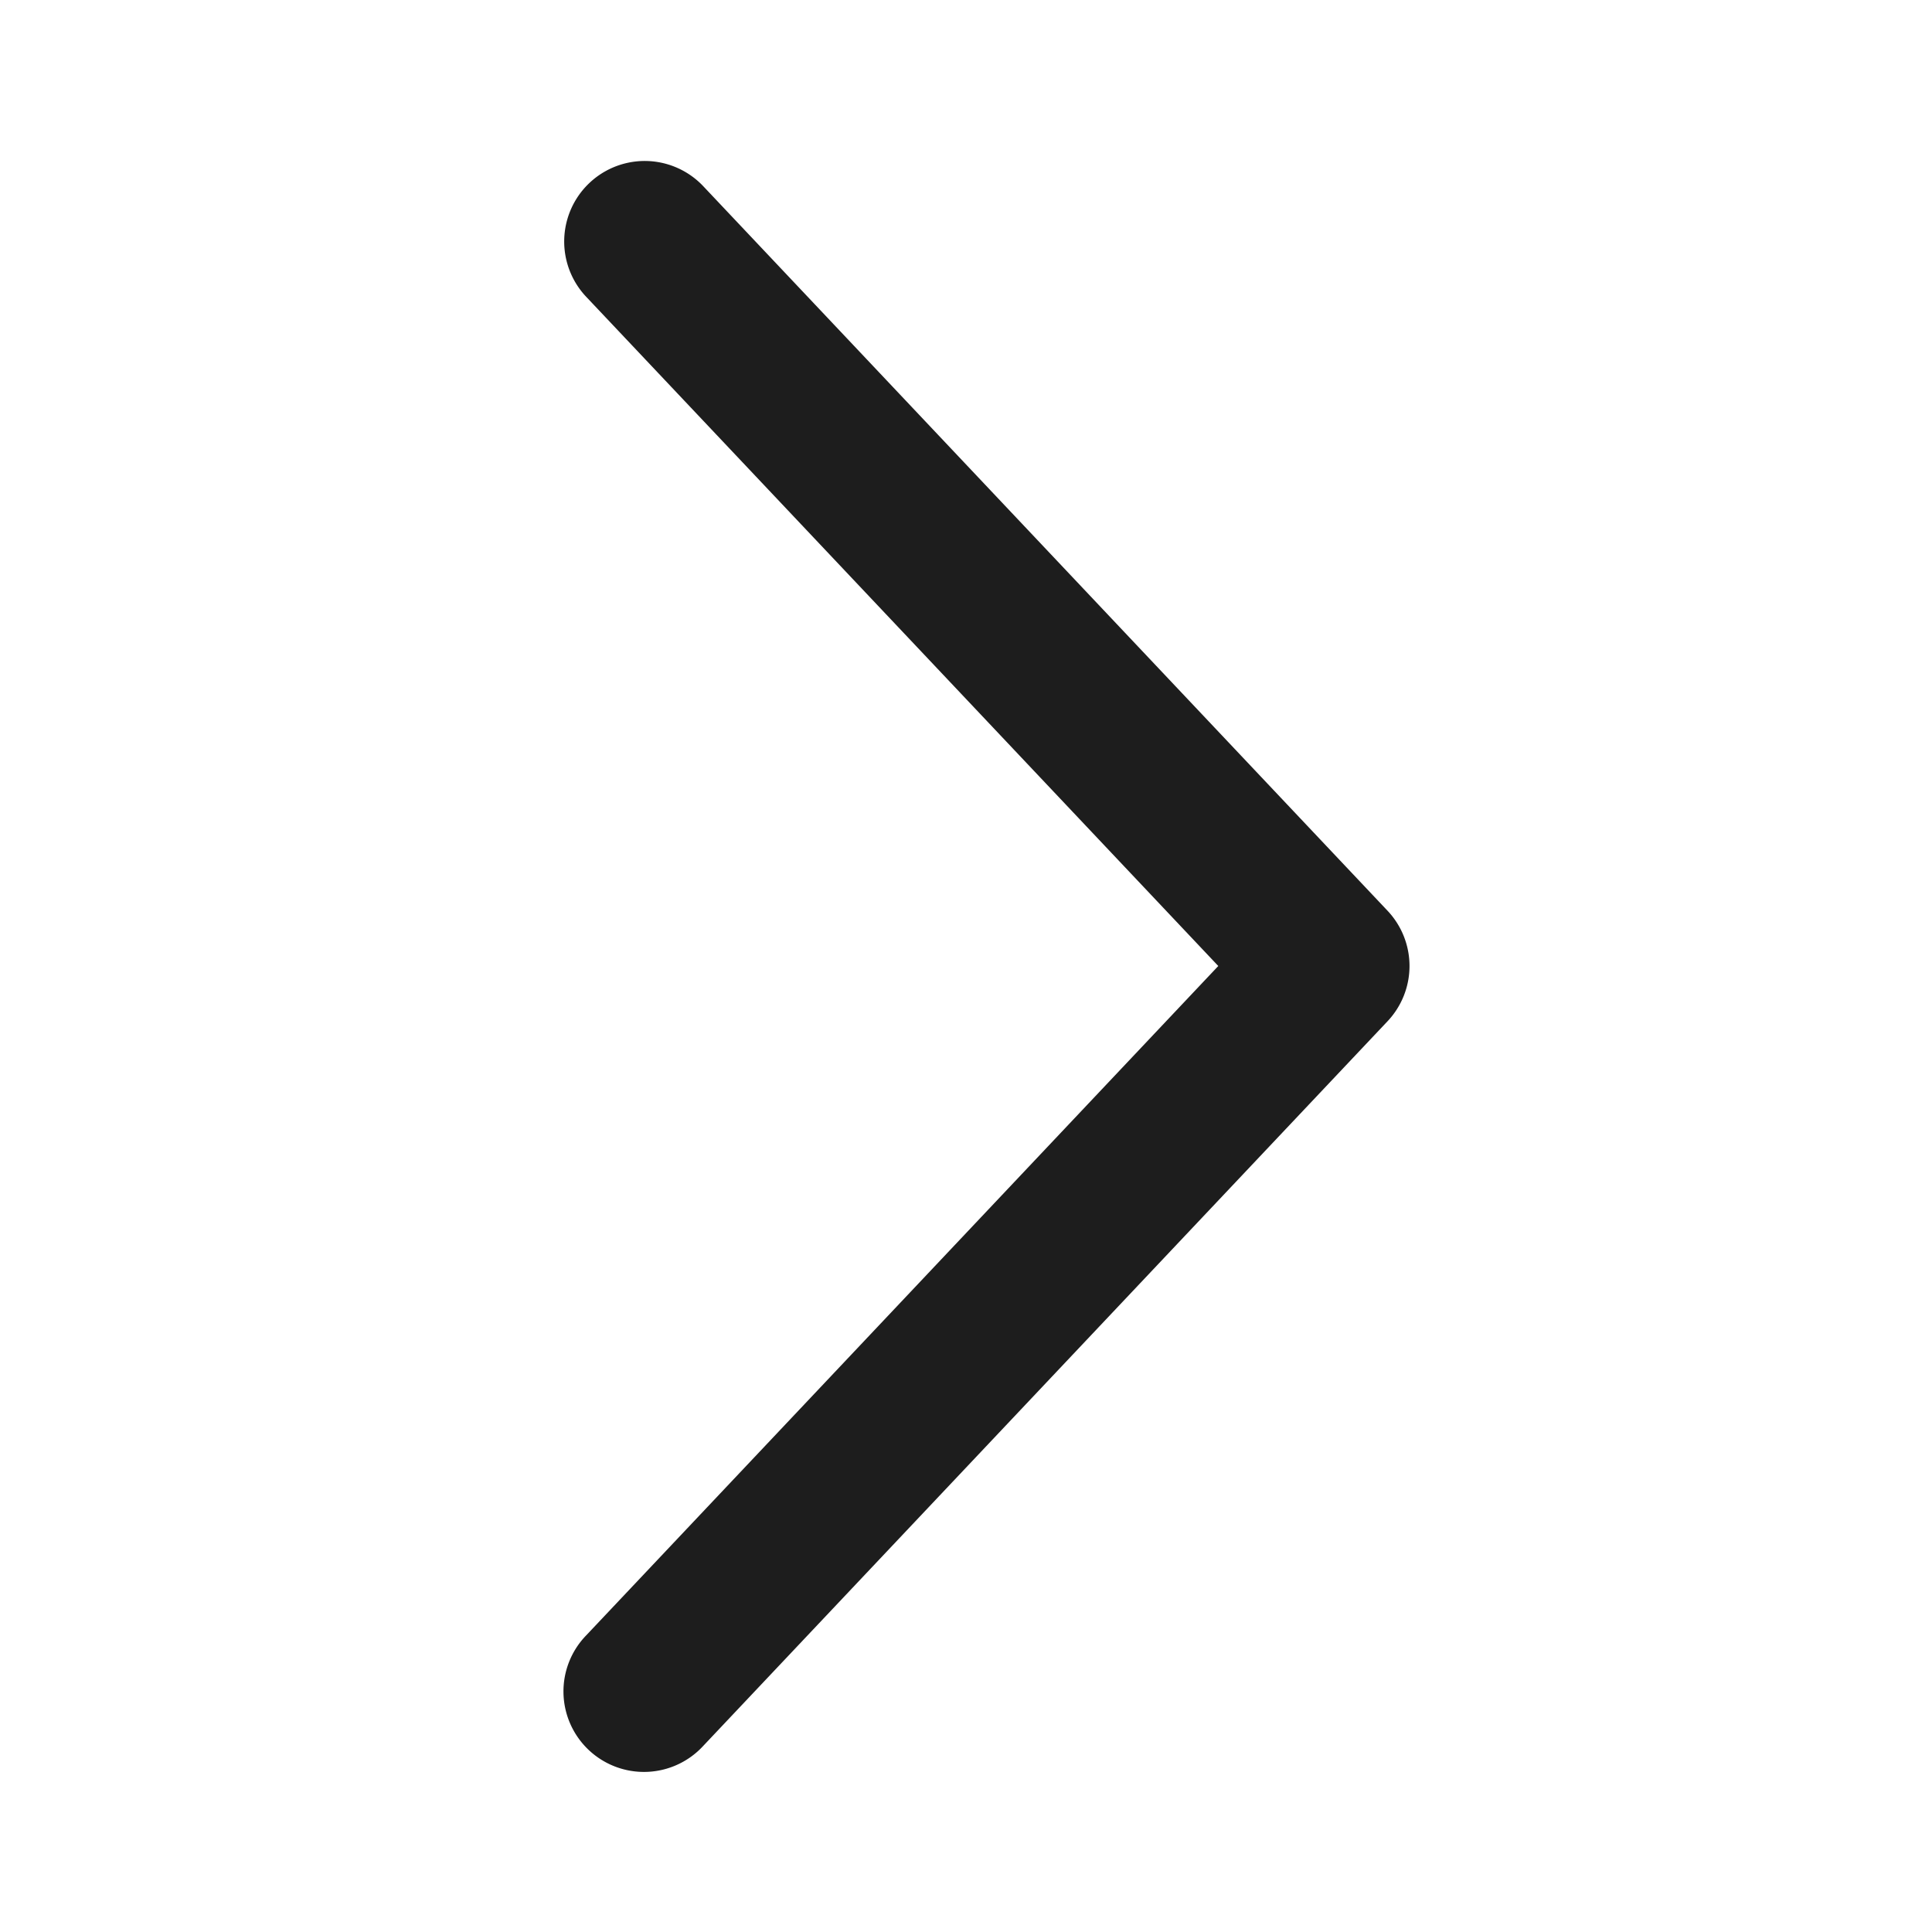
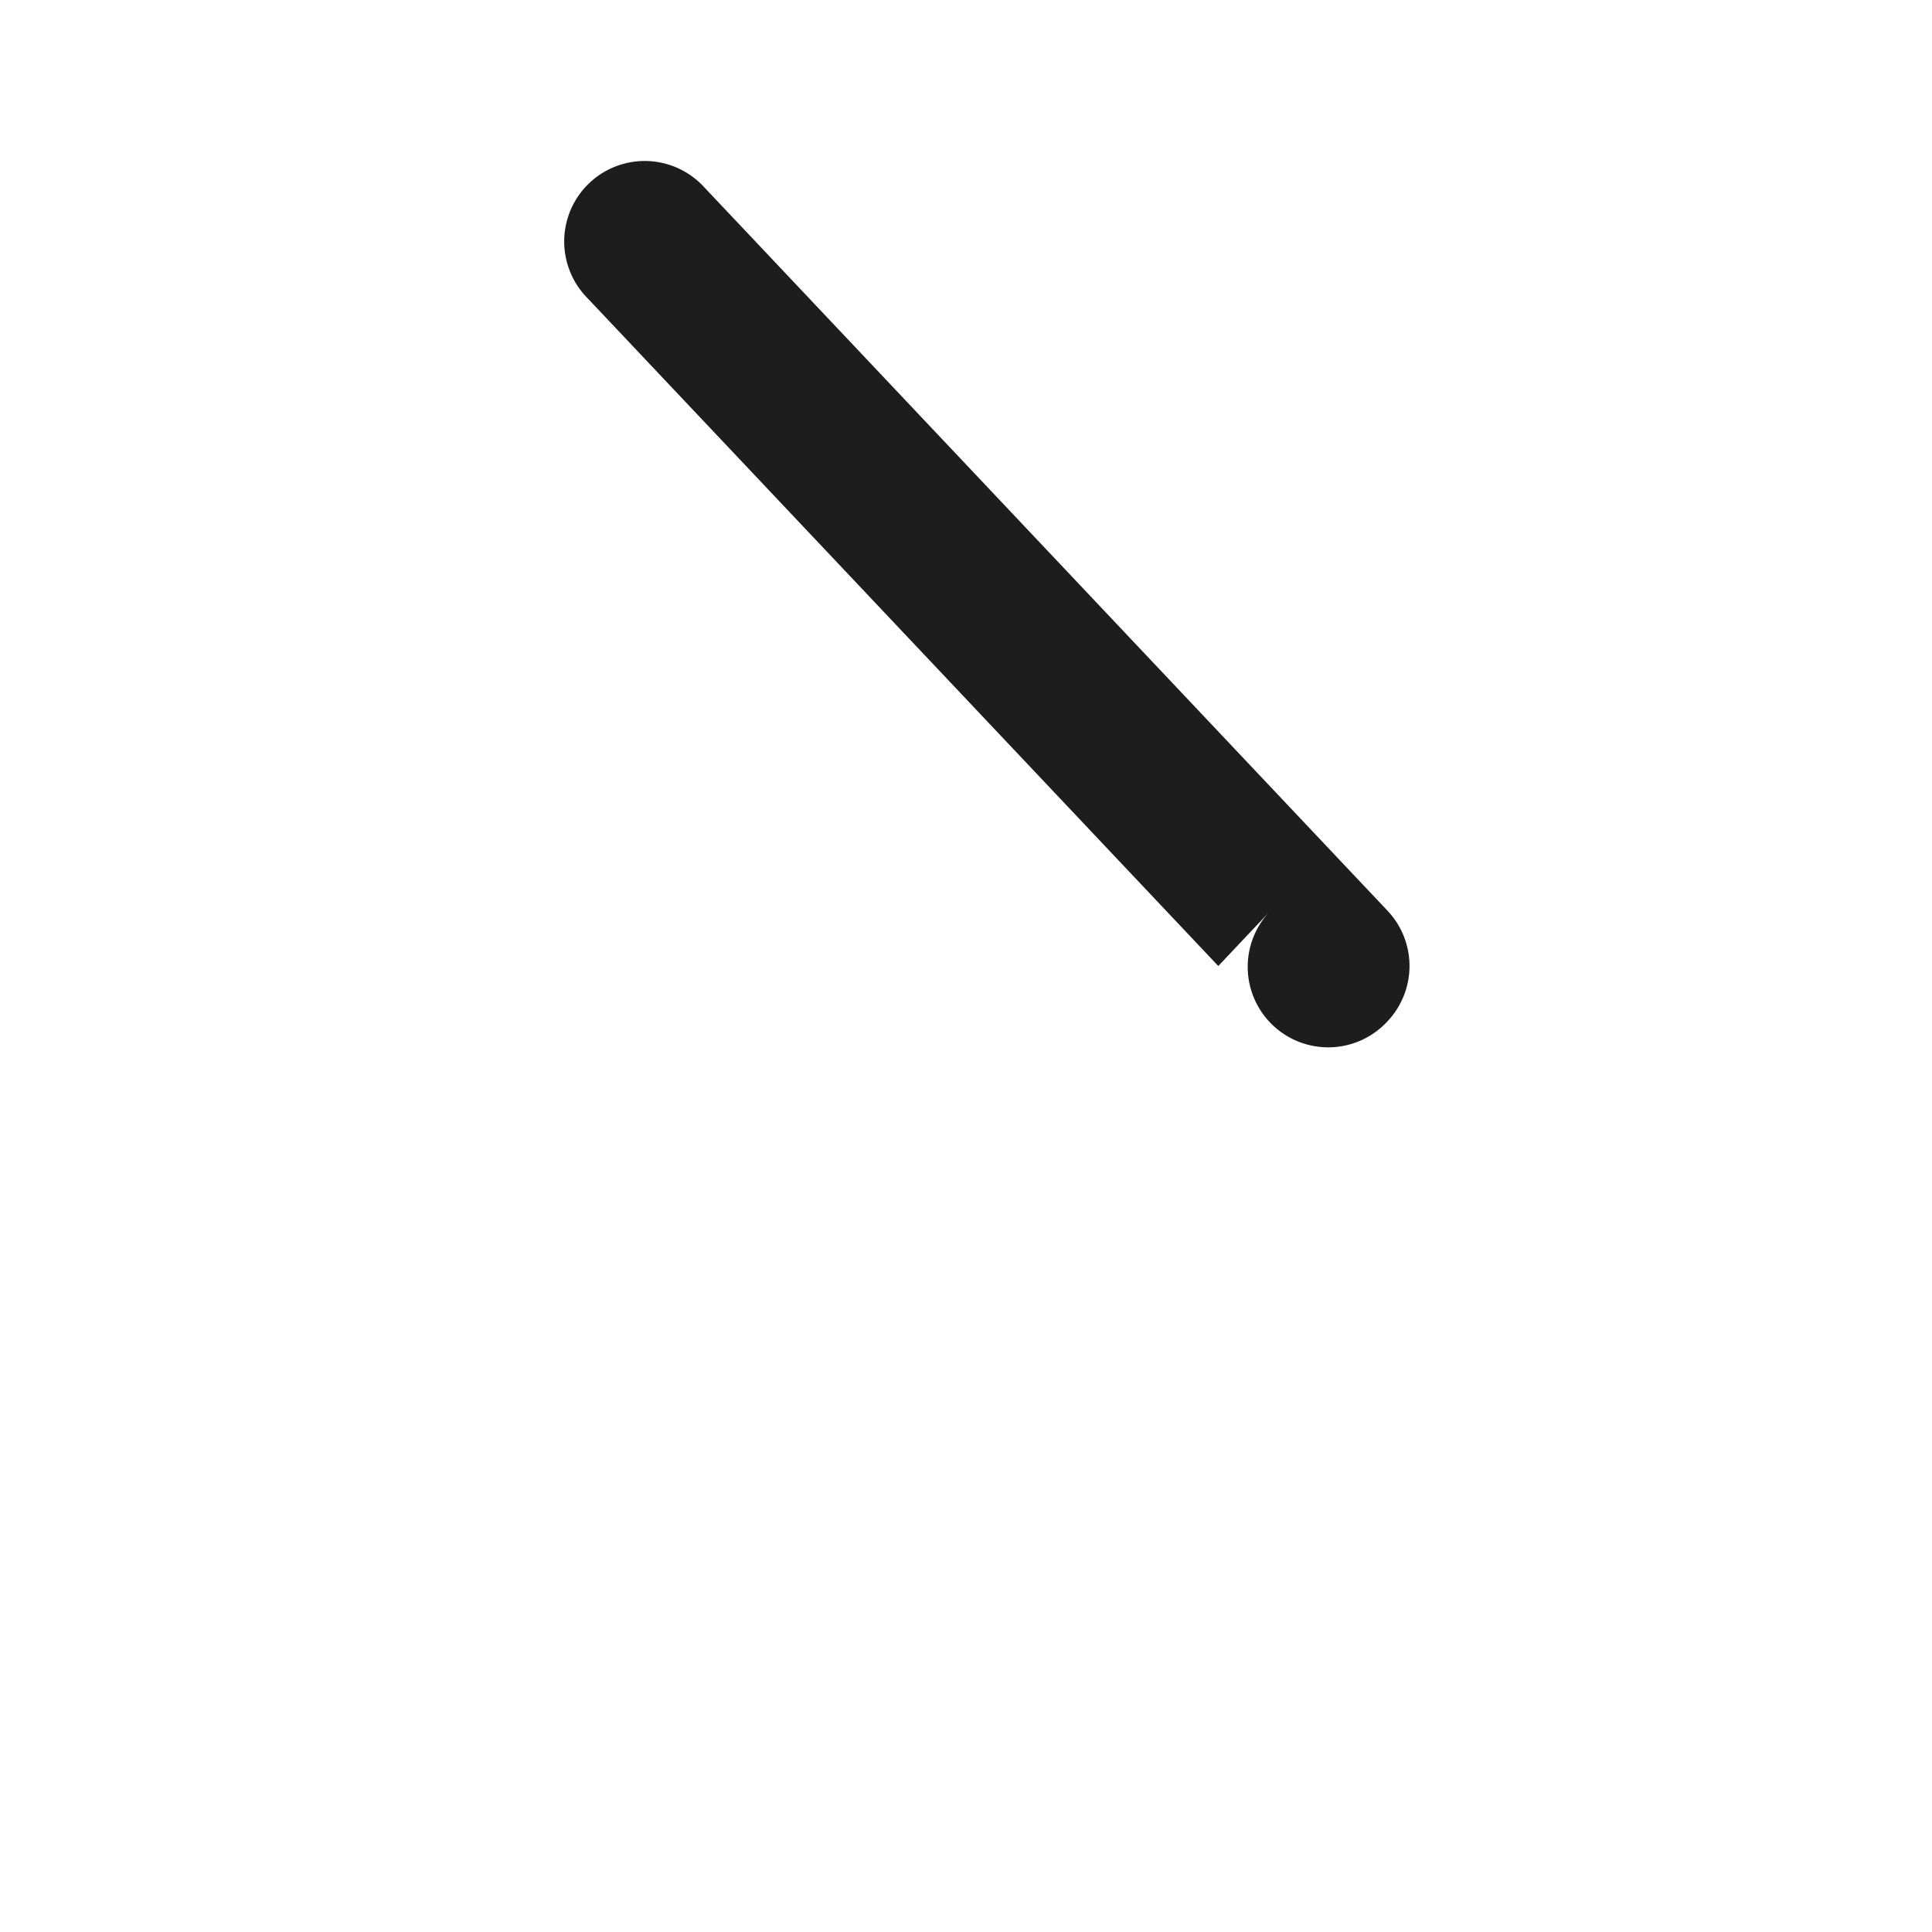
<svg xmlns="http://www.w3.org/2000/svg" width="24" height="24" fill="none">
-   <path d="M7.282 3.687a1 1 0 1 1 1.454-1.374l8.5 9a1 1 0 0 1 0 1.374l-8.5 9.001a1 1 0 1 1-1.454-1.373L15.134 12 7.282 3.687z" fill="#1D1D1D" />
+   <path d="M7.282 3.687a1 1 0 1 1 1.454-1.374l8.5 9a1 1 0 0 1 0 1.374a1 1 0 1 1-1.454-1.373L15.134 12 7.282 3.687z" fill="#1D1D1D" />
</svg>